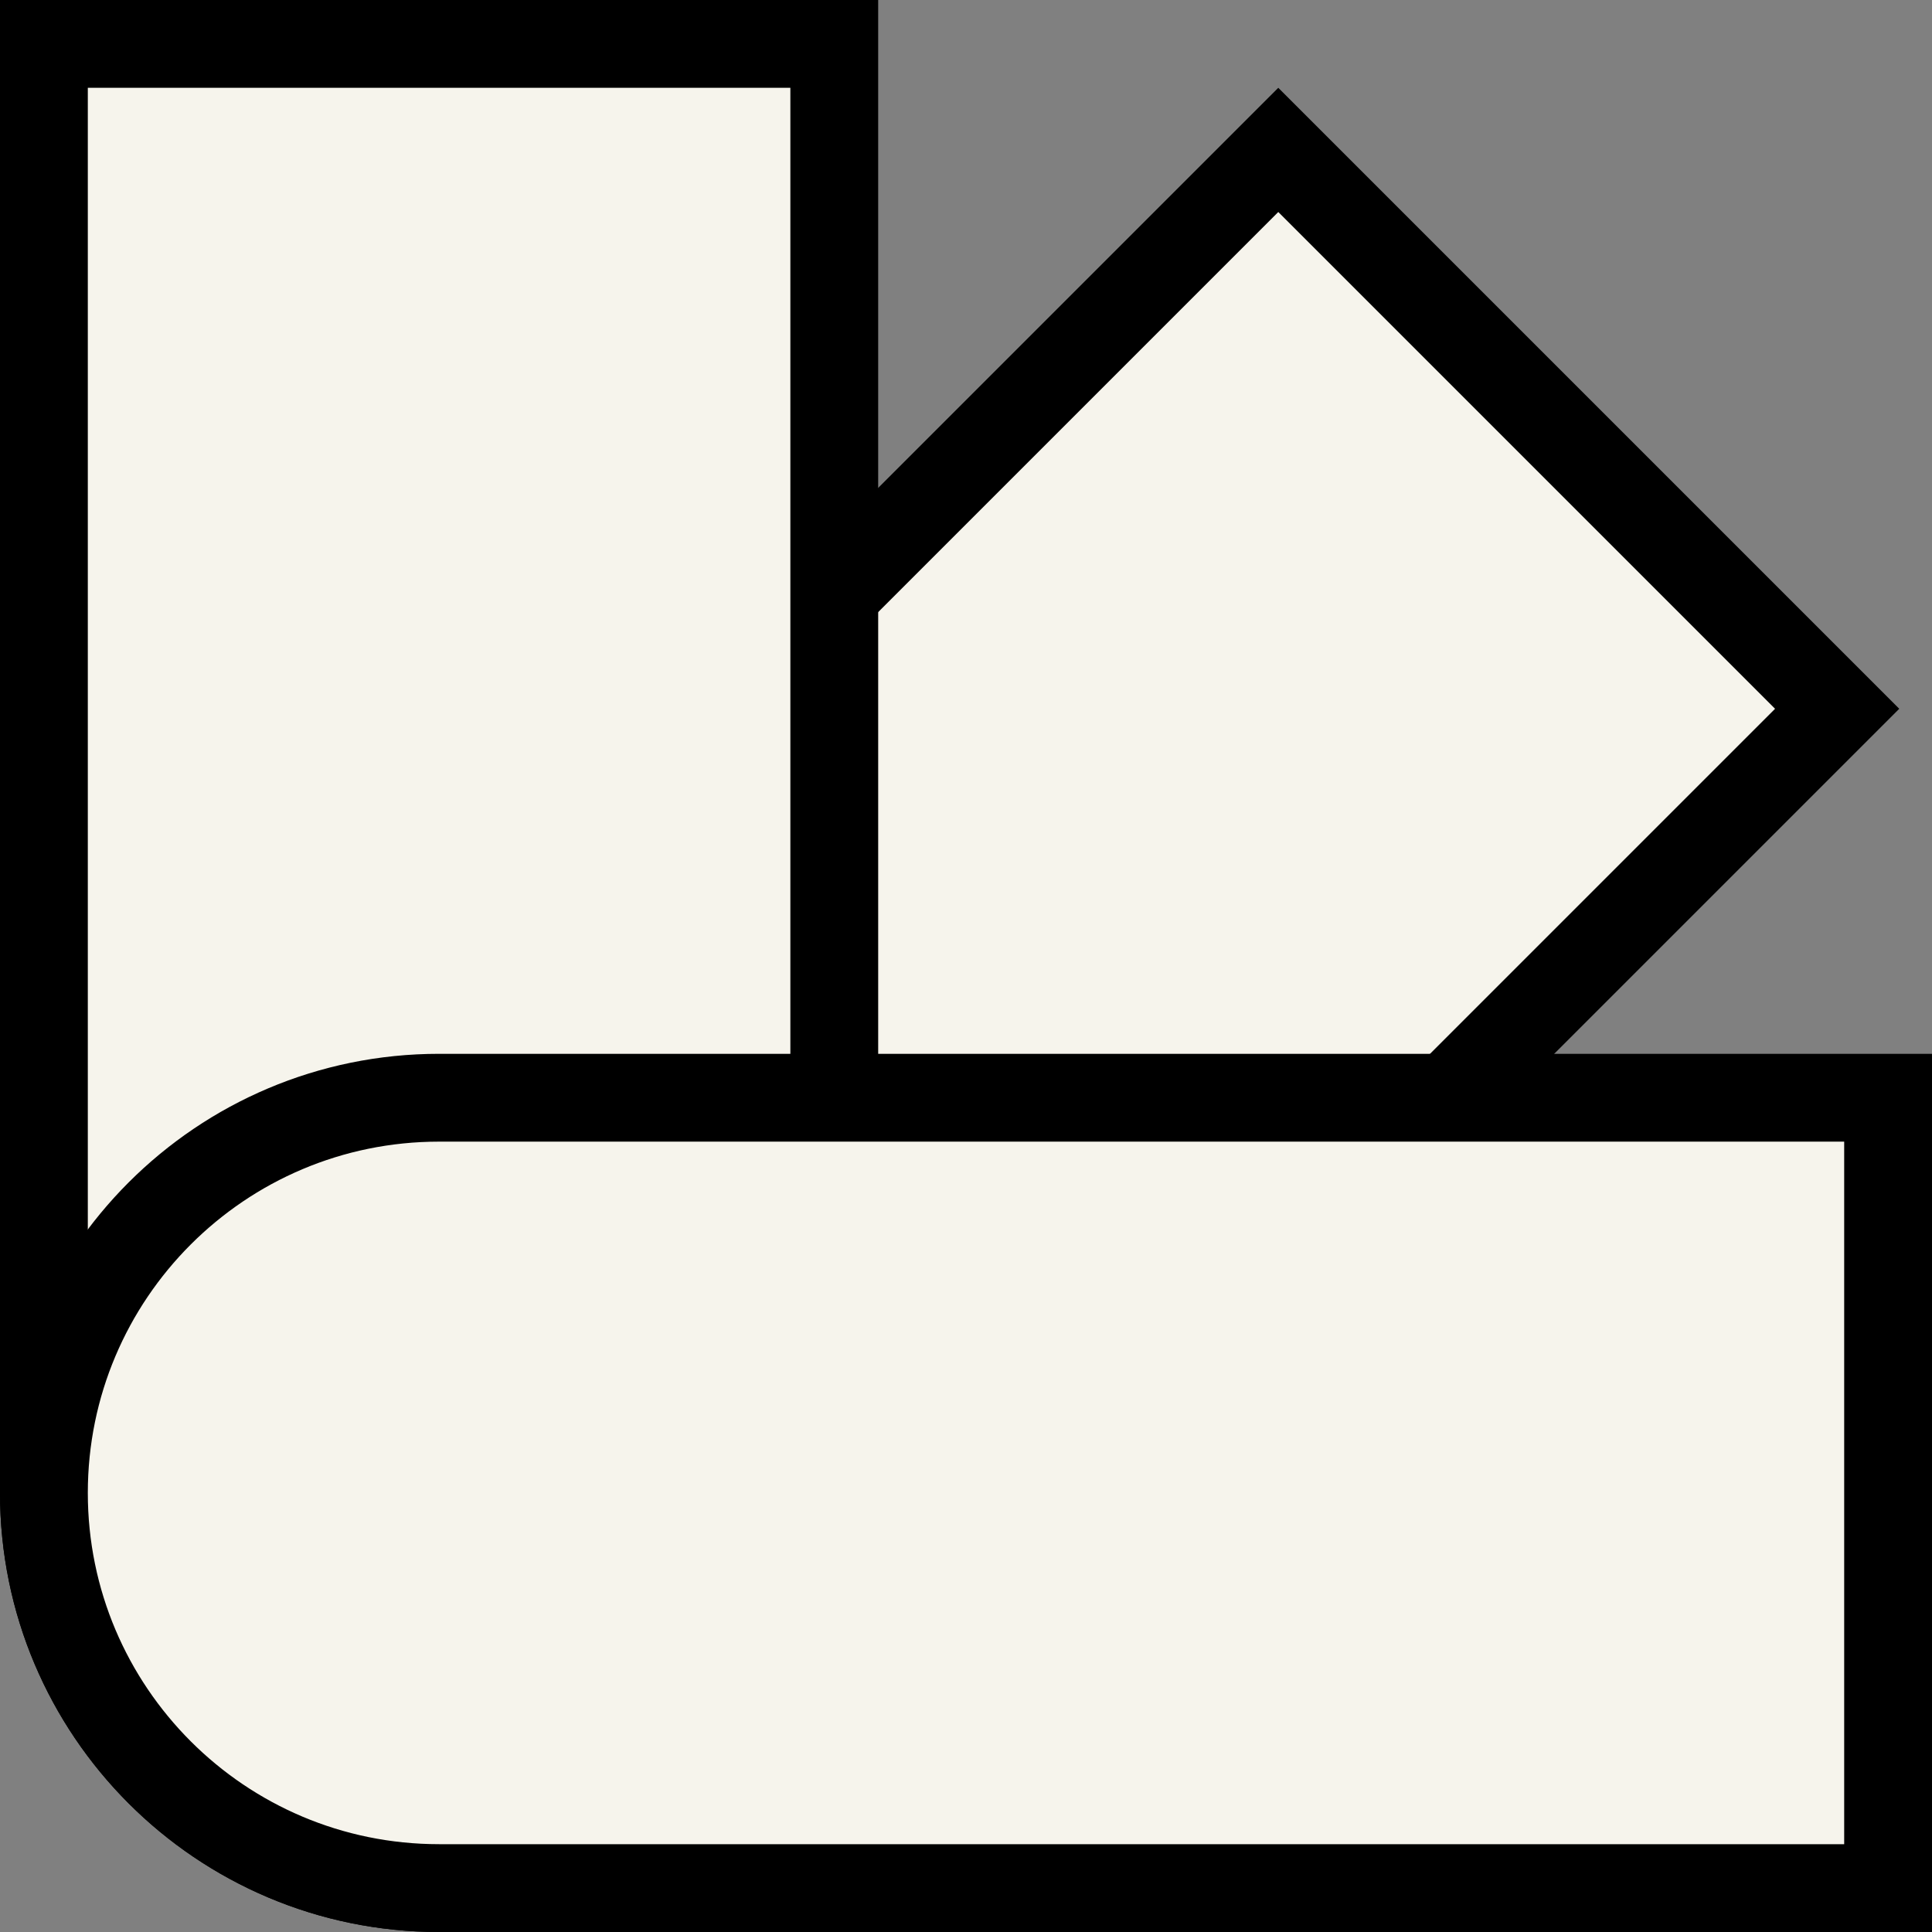
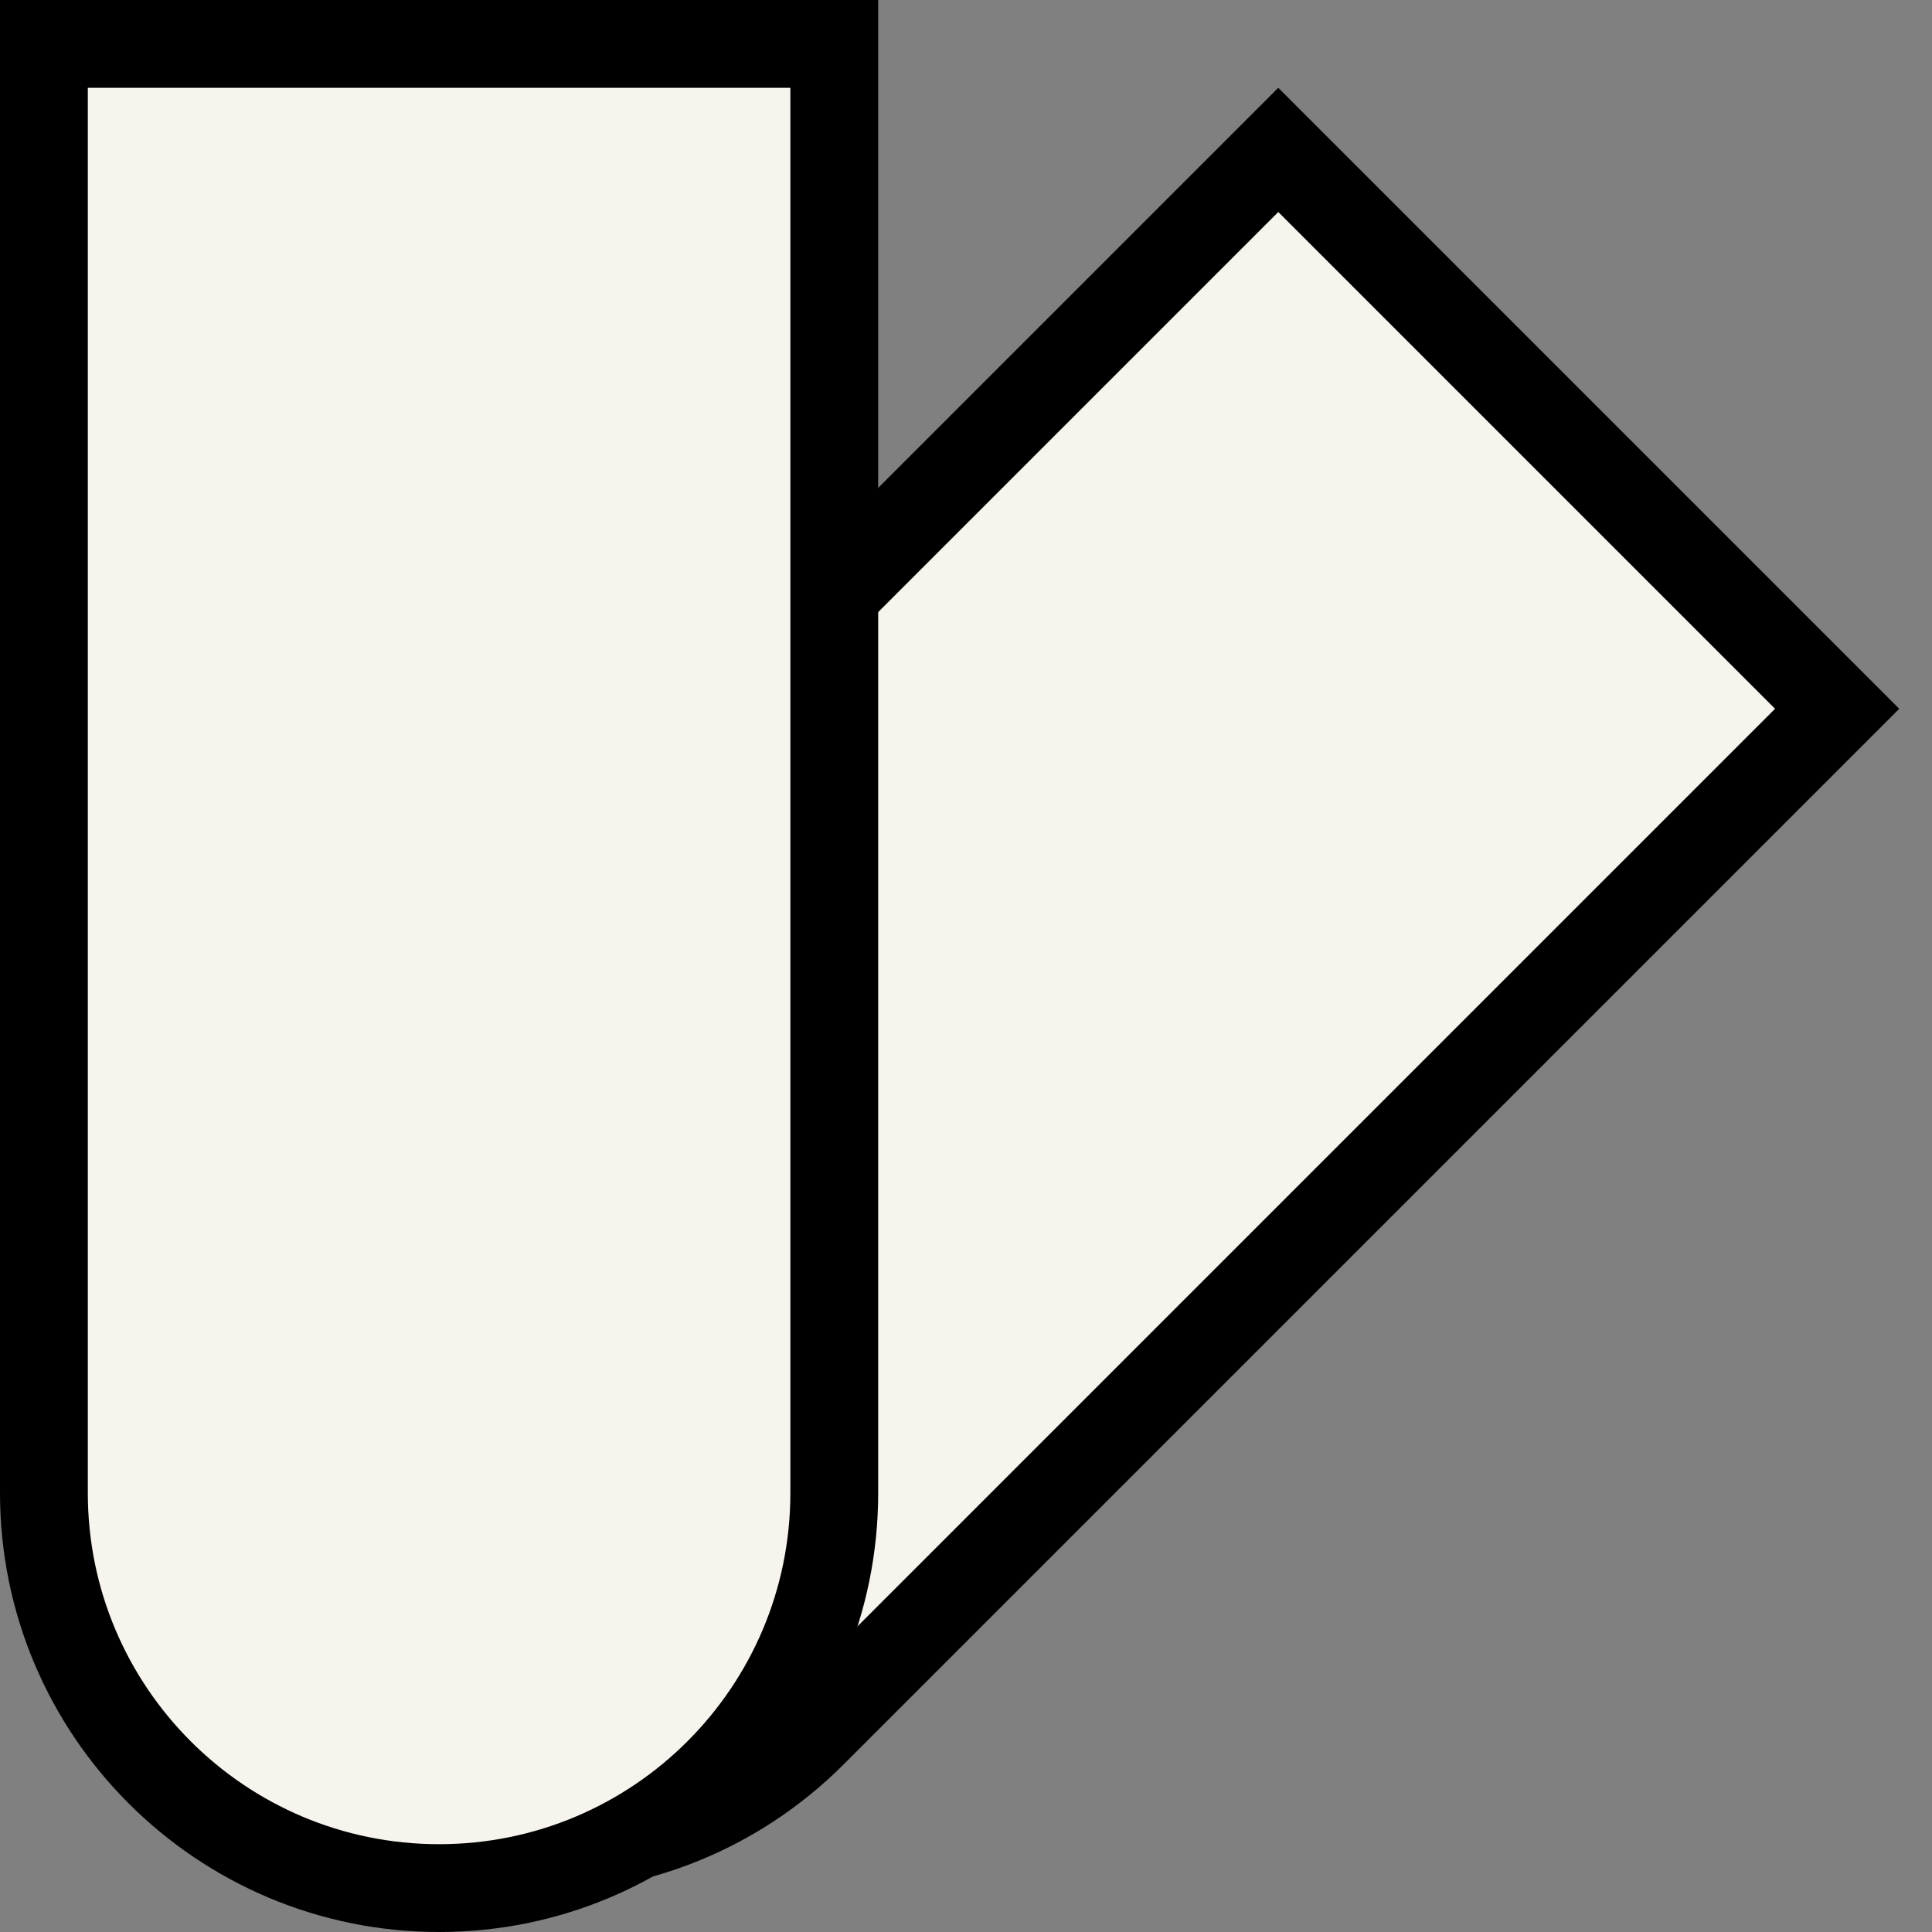
<svg xmlns="http://www.w3.org/2000/svg" width="22" height="22" viewBox="0 0 22 22" fill="none">
  <rect x="0" y="0" width="22" height="22" fill="#808080" stroke="none" />
  <path d="M14.556 1.707L20.92 8.071L9.253 19.738C7.495 21.496 4.646 21.496 2.889 19.738C1.132 17.981 1.132 15.132 2.889 13.374L14.556 1.707Z" fill="#F6F4EC" stroke="black" />
  <path d="M0.5 0.5H9.5V17C9.5 19.485 7.485 21.5 5 21.5C2.515 21.5 0.5 19.485 0.5 17V0.5Z" fill="#F6F4EC" stroke="black" />
-   <path d="M21.5 12.5L21.5 21.5L5 21.5C2.515 21.5 0.5 19.485 0.5 17C0.5 14.515 2.515 12.5 5 12.5L21.5 12.5Z" fill="#F6F4EC" stroke="black" />
</svg>